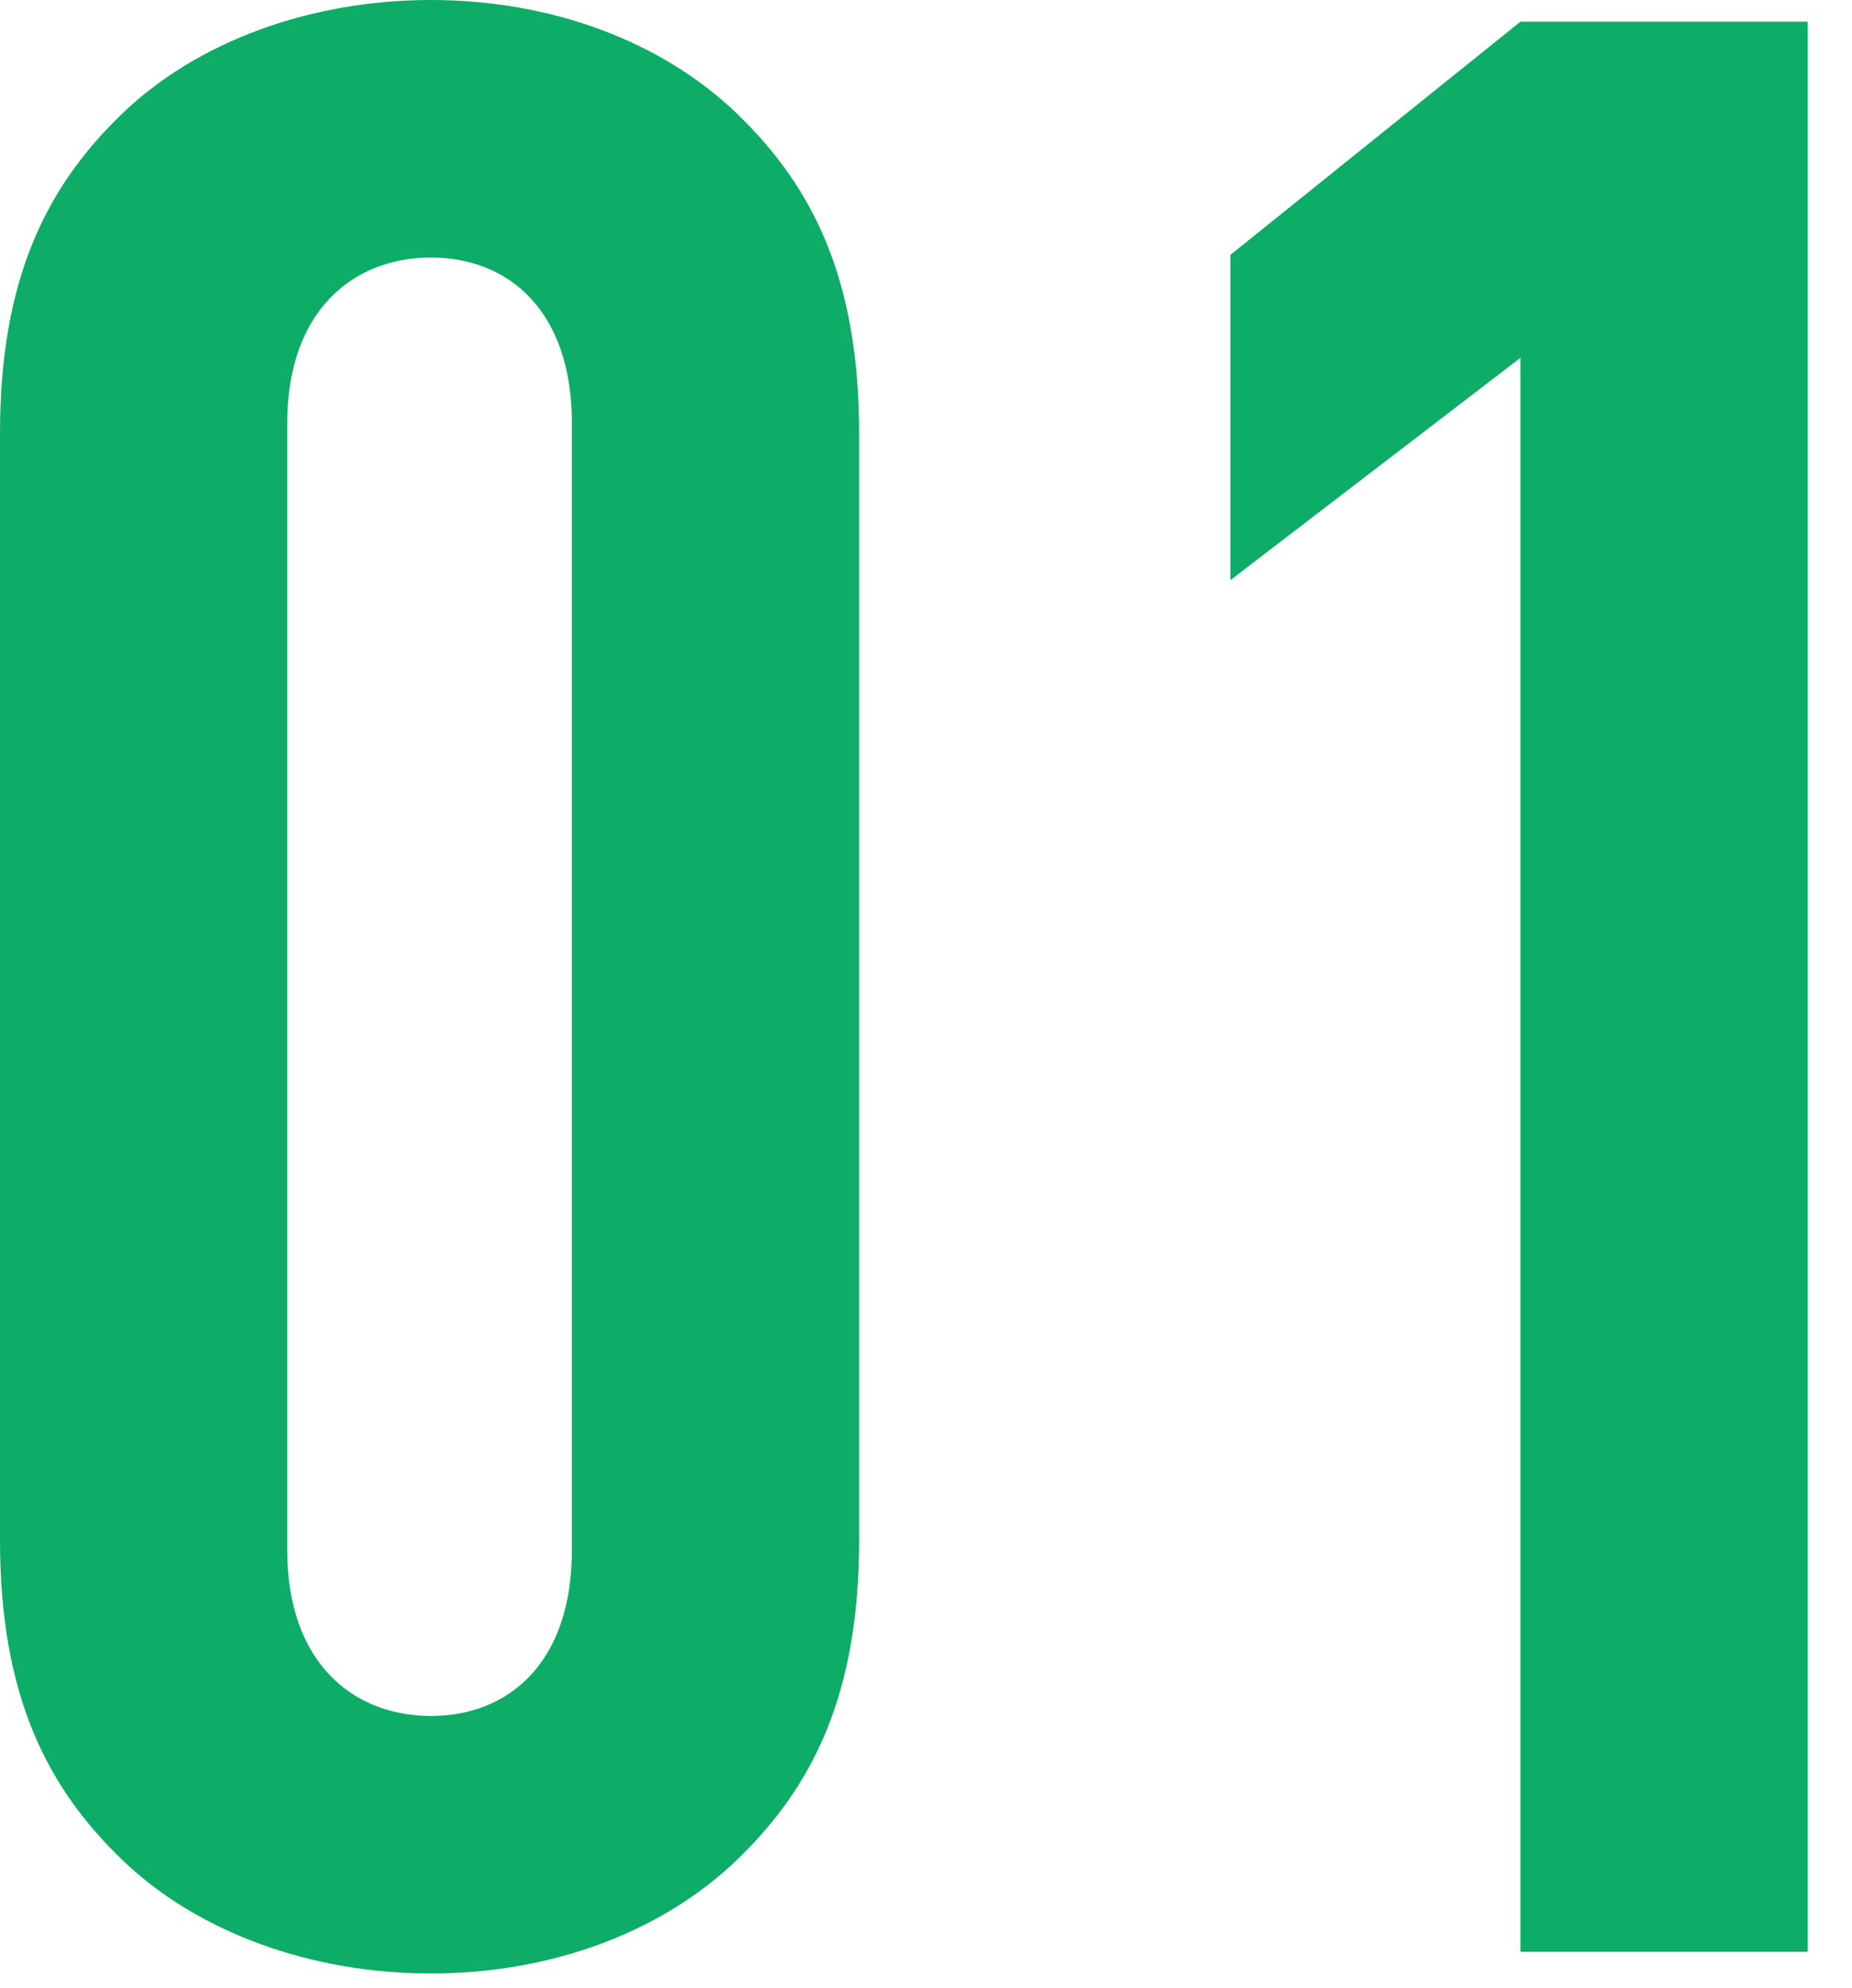
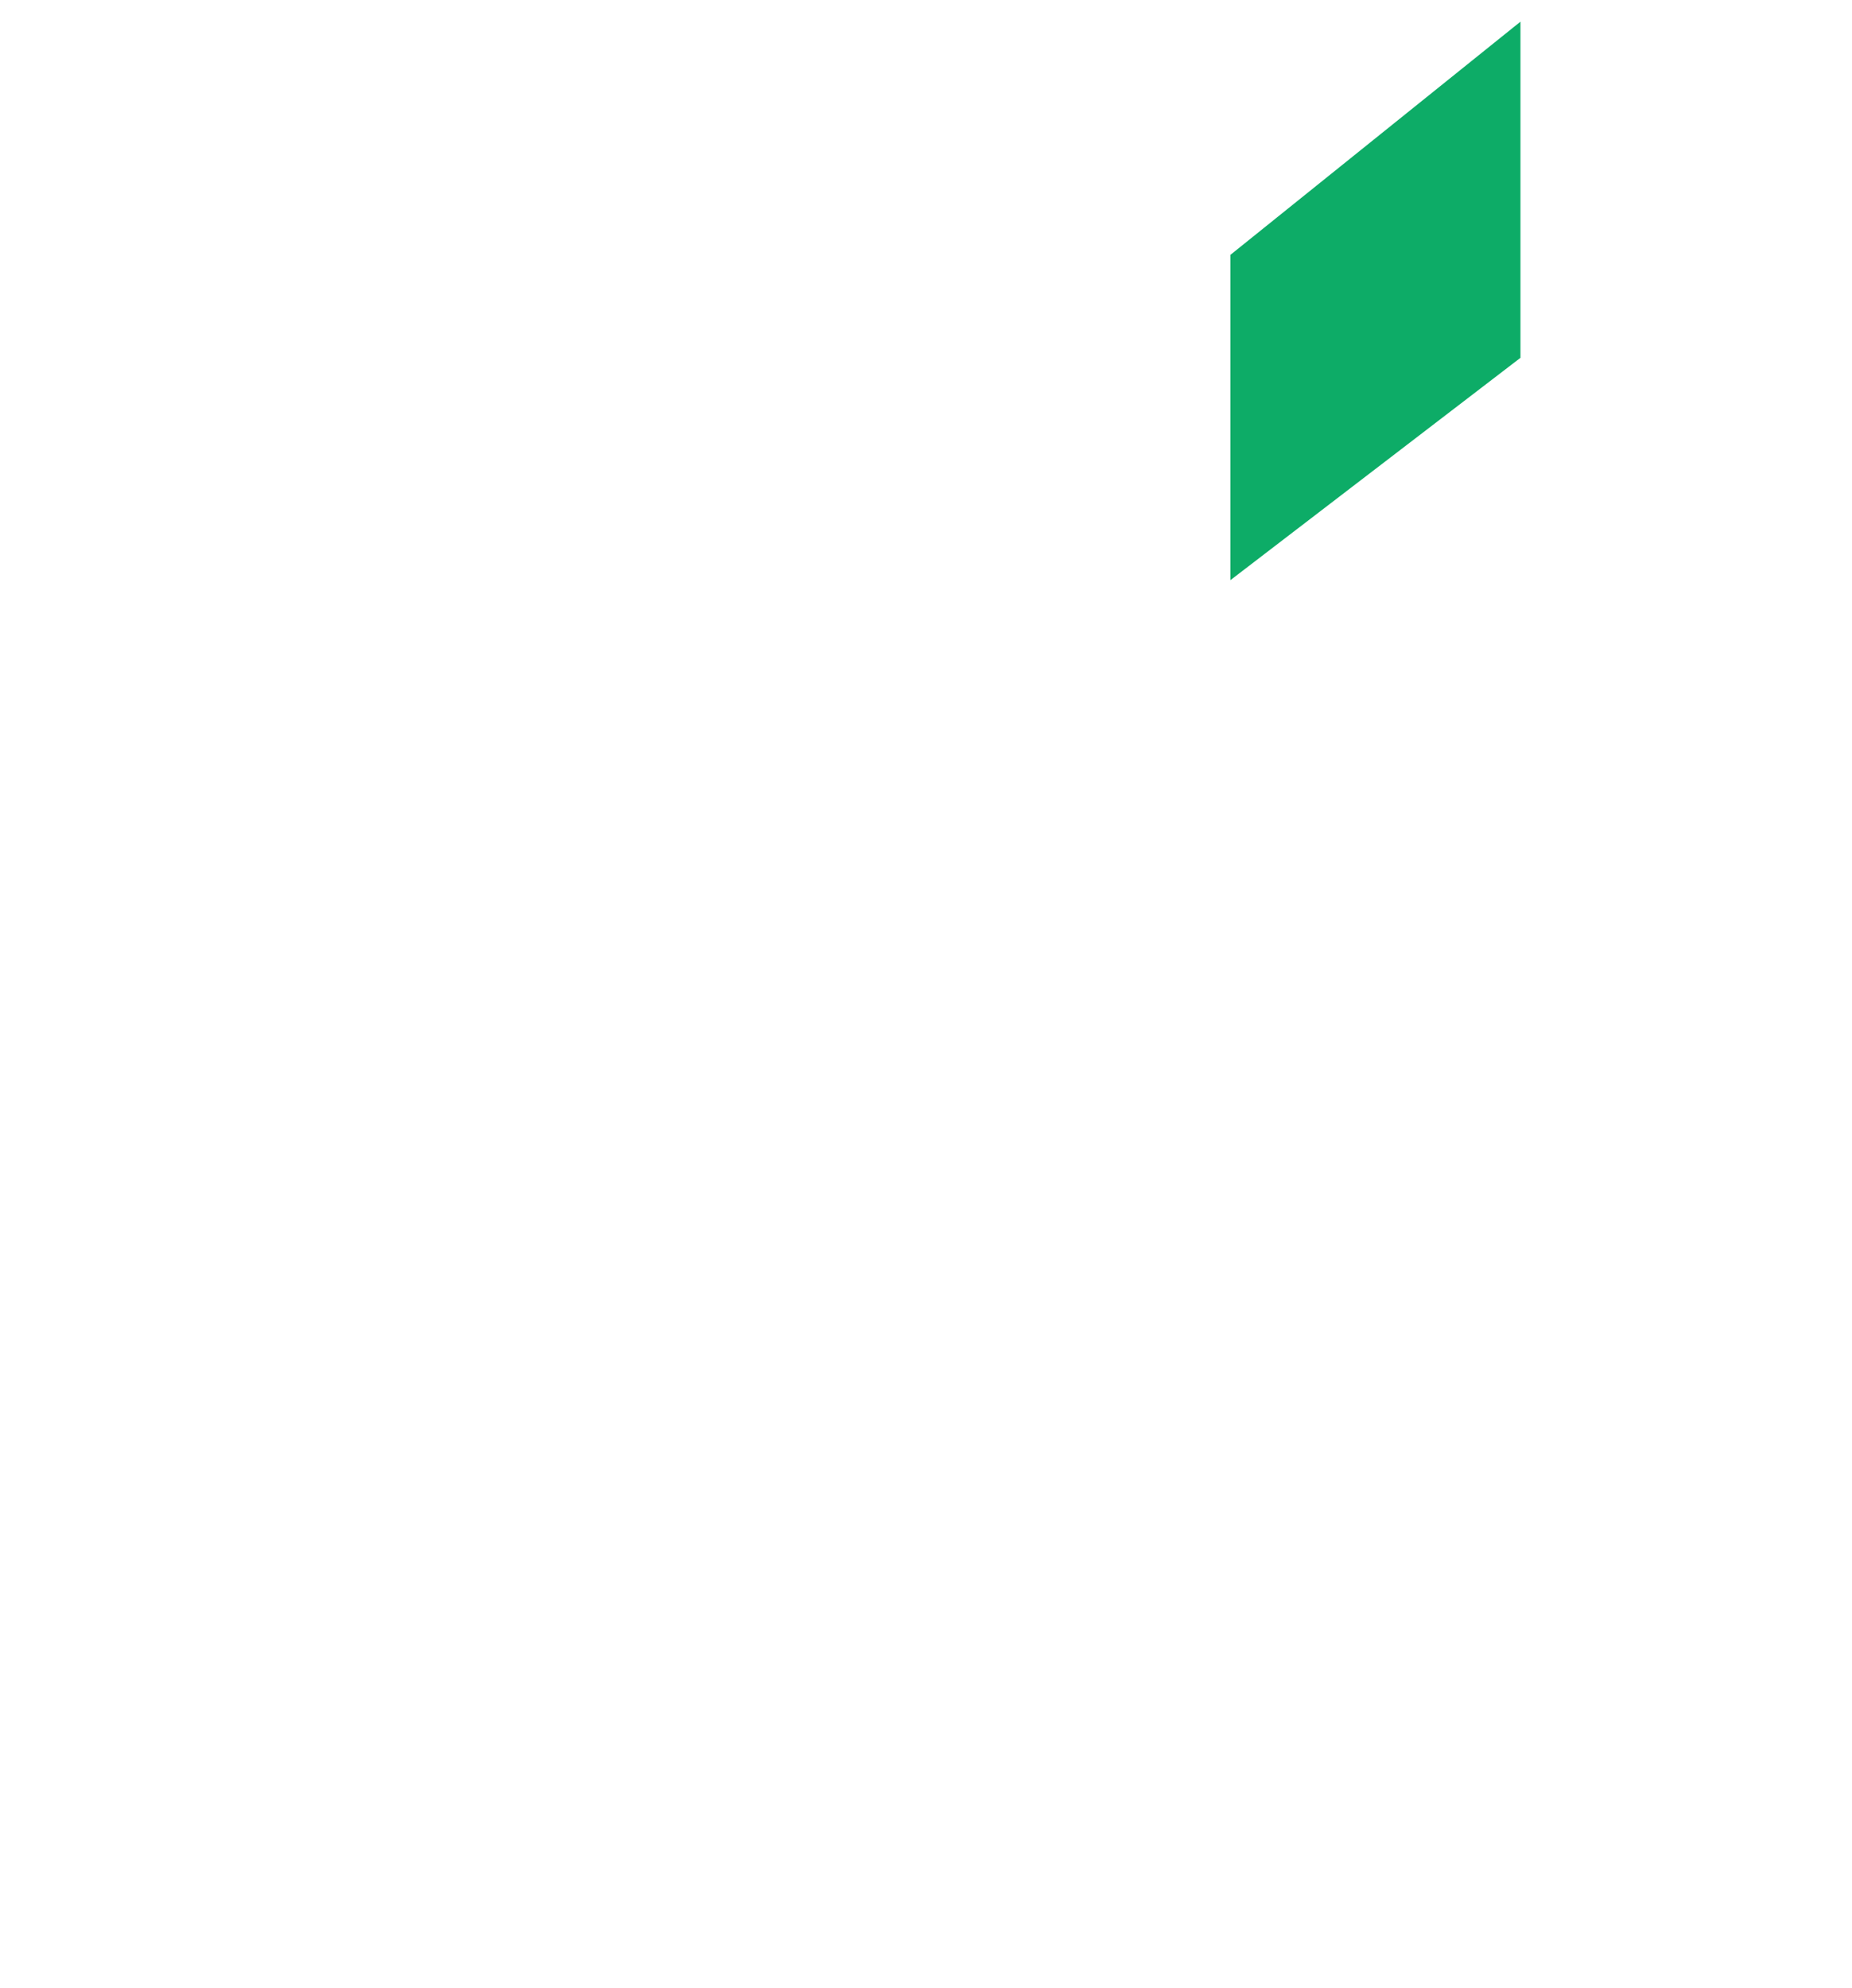
<svg xmlns="http://www.w3.org/2000/svg" id="_レイヤー_7" viewBox="0 0 41 44">
  <defs>
    <style>.cls-1{fill:#0dac67;}</style>
  </defs>
-   <path class="cls-1" d="M16.32,41.16c-1.68,1.62-4.14,2.52-6.78,2.52s-5.16-.9-6.84-2.52-2.7-3.66-2.7-7.08V9.6C0,6.18,1.02,4.14,2.7,2.52,4.38,.9,6.9,0,9.54,0s5.1,.9,6.78,2.52c1.68,1.62,2.7,3.66,2.7,7.08v24.48c0,3.42-1.02,5.46-2.7,7.08Zm-3.66-31.8c0-2.46-1.38-3.66-3.12-3.66s-3.18,1.2-3.18,3.66v24.96c0,2.46,1.44,3.66,3.18,3.66s3.12-1.2,3.12-3.66V9.36Z" />
-   <path class="cls-1" d="M33.66,43.2V7.92l-6.42,4.92V5.64L33.66,.48h6.36V43.2h-6.36Z" />
+   <path class="cls-1" d="M33.66,43.2V7.92l-6.42,4.92V5.64L33.66,.48h6.36h-6.36Z" />
</svg>